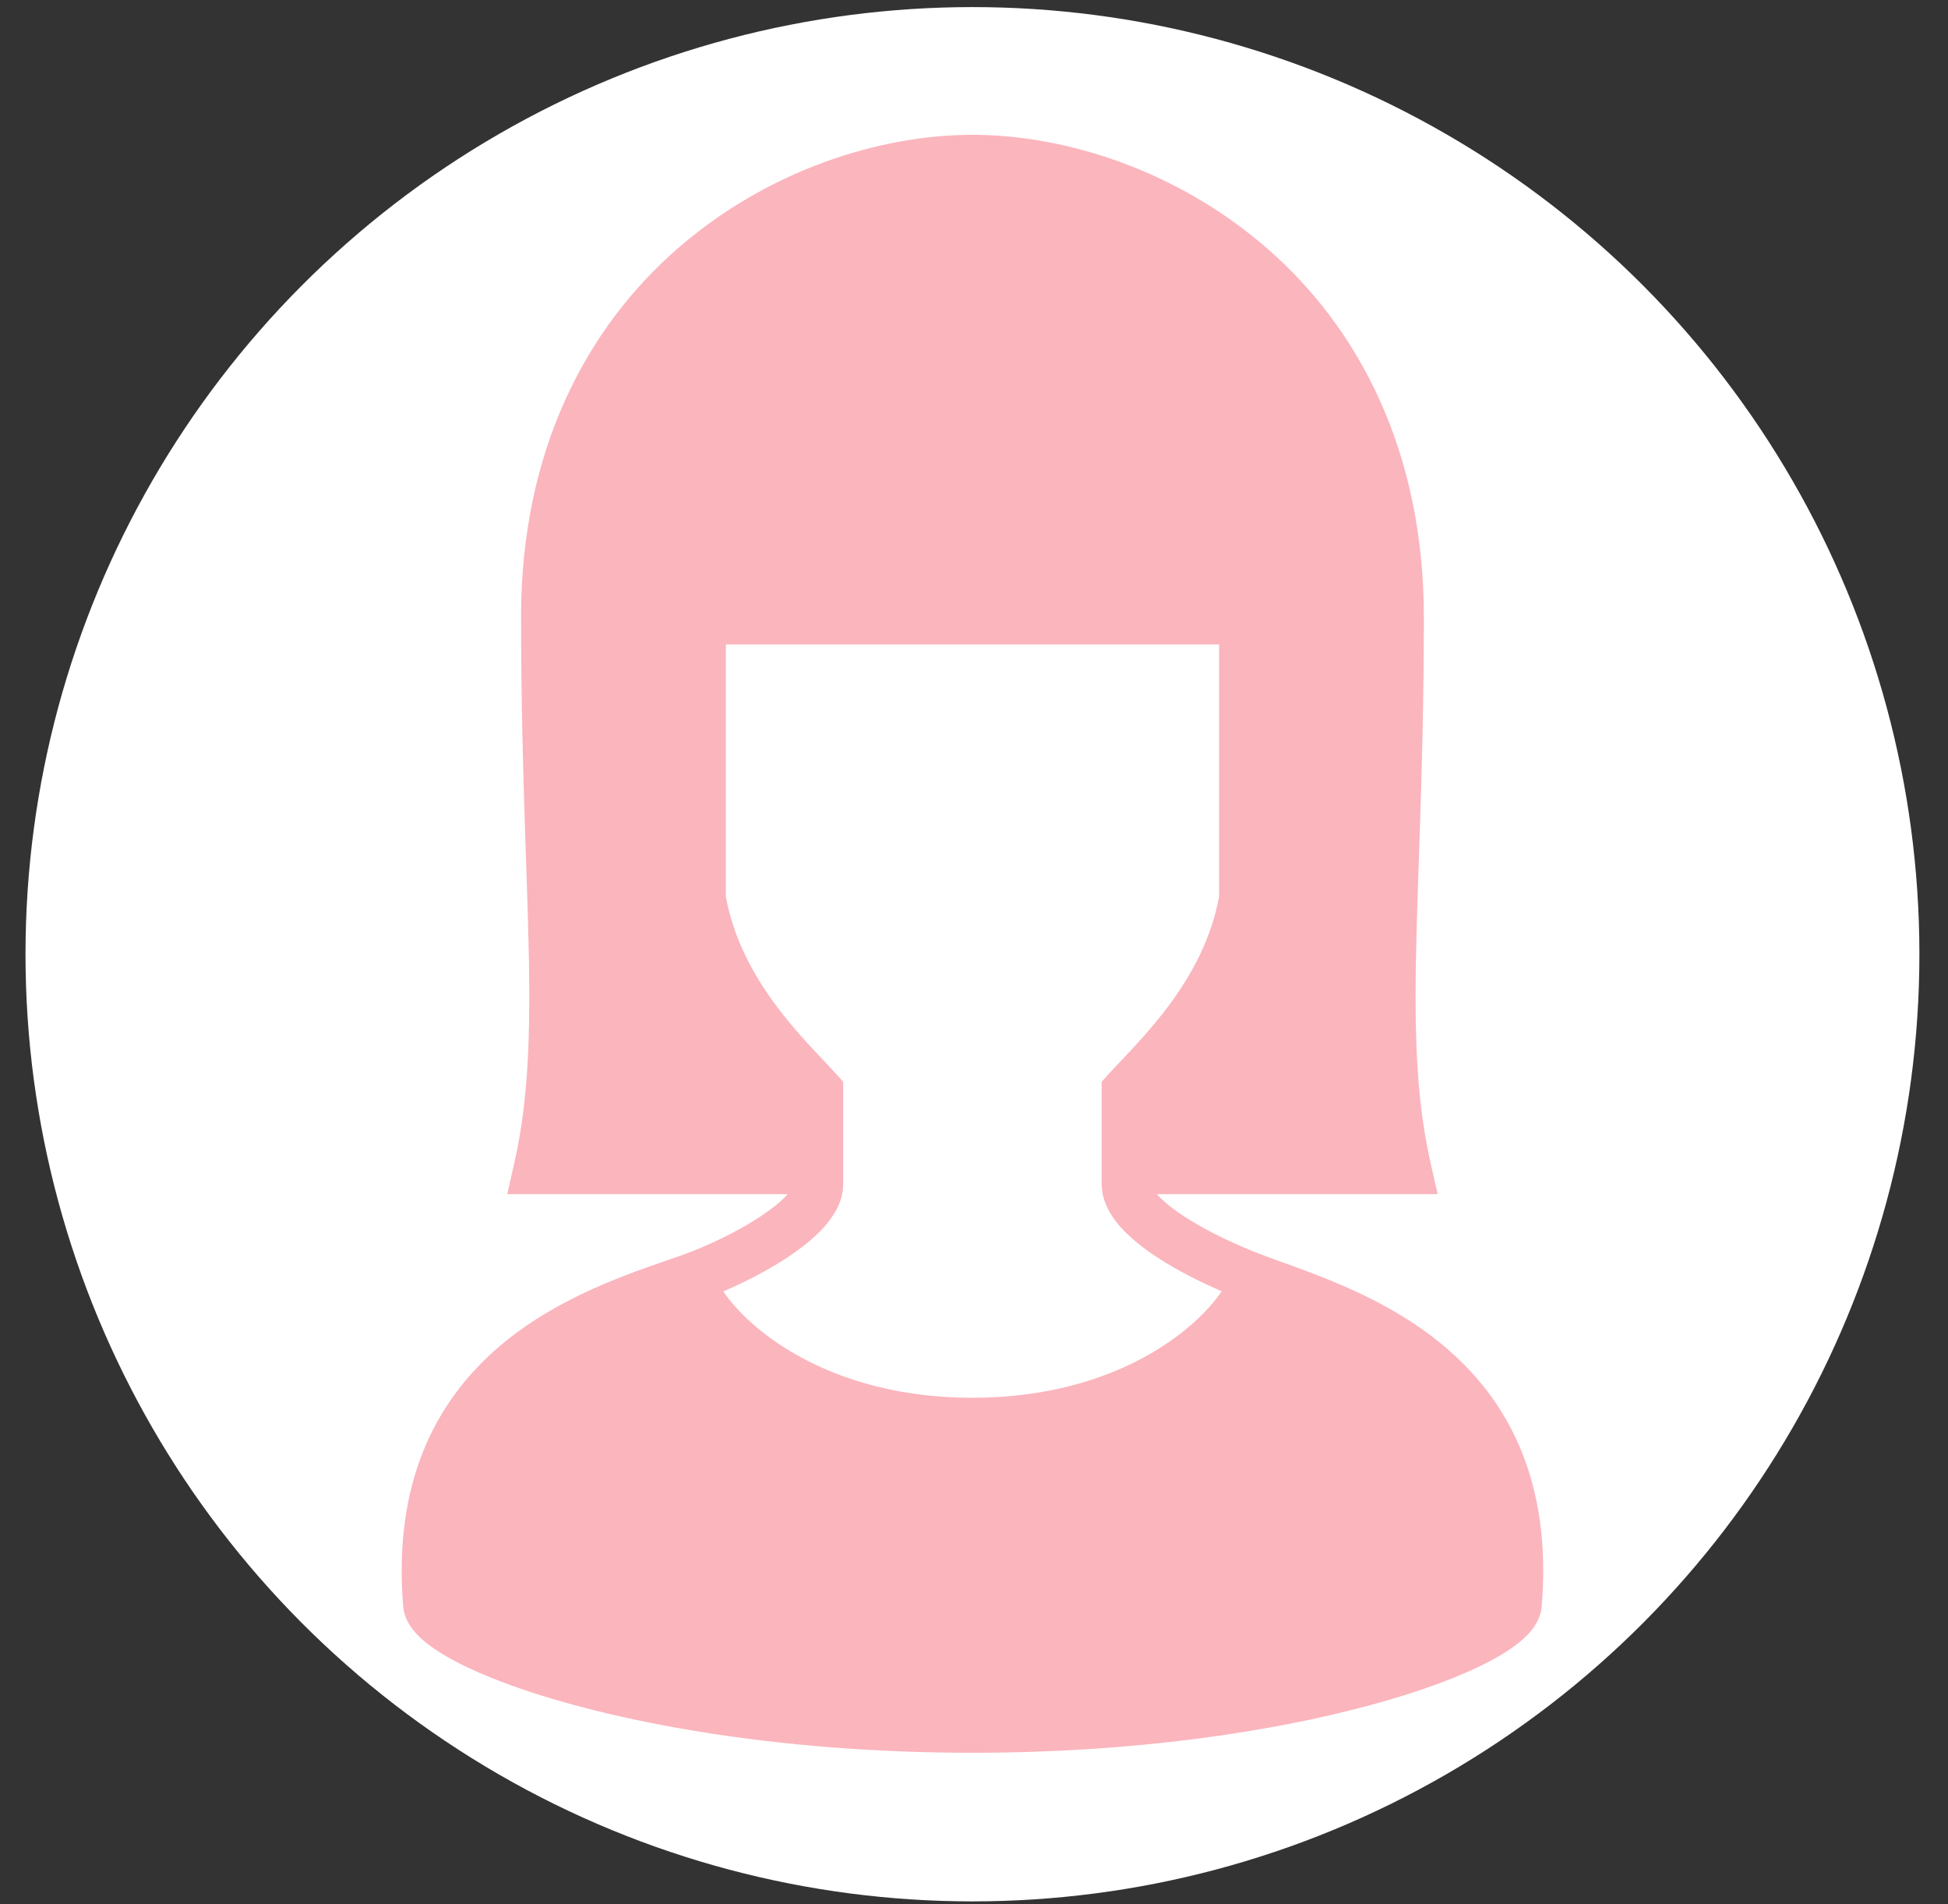
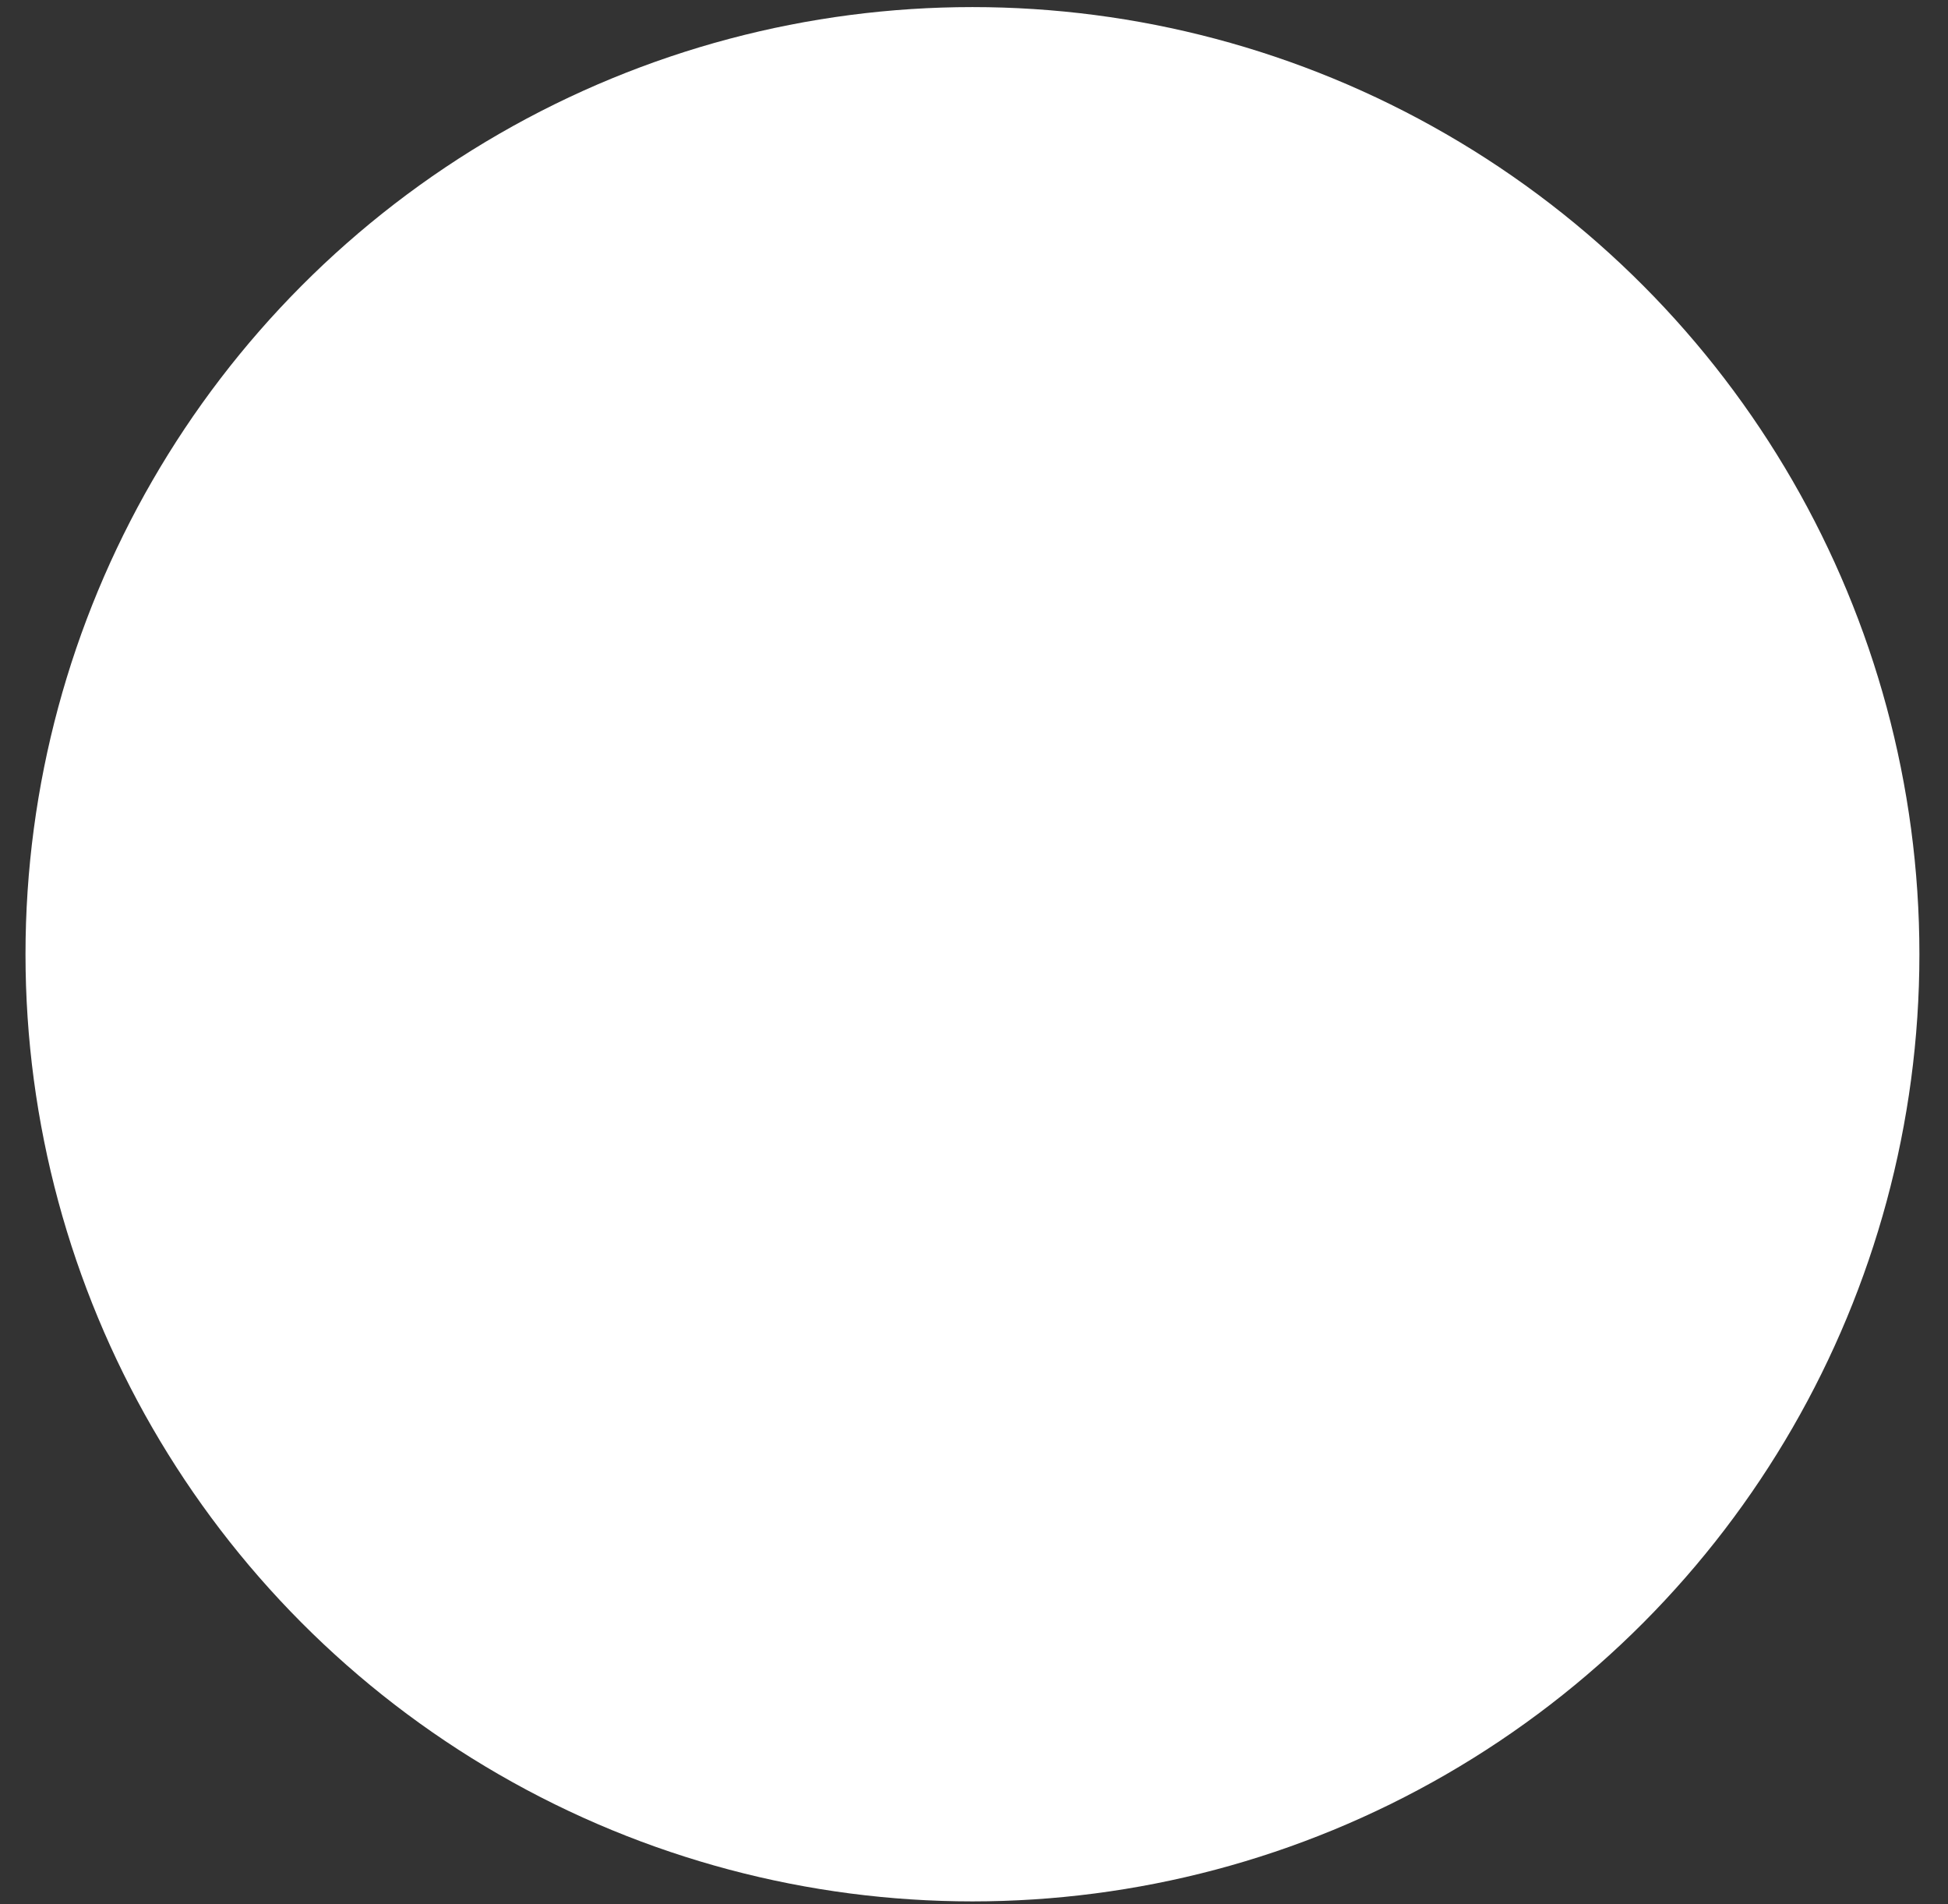
<svg xmlns="http://www.w3.org/2000/svg" width="44" height="43" viewBox="0 0 44 43" fill="none">
  <rect x="0" y="0" width="44" height="43" fill="#333333" stroke="none" />
  <circle cx="21.965" cy="21.549" r="21.389" fill="white" />
-   <path d="M34.137 32.274C33.461 30.97 32.401 30.119 31.352 29.535C30.303 28.949 29.245 28.614 28.536 28.348C27.978 28.14 27.277 27.816 26.752 27.472C26.488 27.302 26.269 27.123 26.139 26.977C26.137 26.974 26.136 26.971 26.133 26.967C26.427 26.967 26.822 26.967 27.313 26.967C28.416 26.967 29.971 26.967 31.779 26.967H32.473L32.319 26.291C32.057 25.14 31.974 23.95 31.974 22.522C31.974 20.384 32.16 17.722 32.161 13.955C32.166 10.16 30.665 7.392 28.636 5.623C26.606 3.851 24.084 3.047 21.965 3.044C19.846 3.047 17.323 3.851 15.295 5.622C13.265 7.391 11.764 10.159 11.769 13.953V13.953C11.769 13.955 11.77 13.958 11.77 13.959C11.77 17.726 11.956 20.387 11.955 22.526C11.955 23.952 11.873 25.141 11.611 26.291L11.457 26.967H12.15C14.756 26.967 16.83 26.967 17.789 26.967C17.772 26.987 17.758 27.005 17.738 27.025C17.511 27.259 17.104 27.539 16.667 27.775C16.23 28.015 15.761 28.218 15.404 28.344C14.441 28.686 12.881 29.155 11.533 30.199C10.86 30.722 10.238 31.397 9.79 32.267C9.342 33.136 9.073 34.197 9.073 35.466C9.073 35.729 9.084 36.001 9.108 36.282C9.124 36.461 9.192 36.606 9.27 36.724C9.419 36.943 9.613 37.101 9.853 37.263C10.274 37.542 10.851 37.81 11.589 38.075C13.797 38.862 17.444 39.581 21.965 39.582C25.637 39.582 28.737 39.105 30.952 38.506C32.06 38.205 32.946 37.877 33.588 37.546C33.91 37.38 34.172 37.215 34.382 37.032C34.488 36.94 34.581 36.842 34.66 36.724C34.738 36.606 34.806 36.461 34.822 36.282C34.845 36.001 34.857 35.73 34.857 35.468C34.858 34.199 34.587 33.141 34.137 32.274ZM27.347 29.479C26.934 29.951 26.277 30.476 25.382 30.878C24.486 31.28 23.351 31.564 21.965 31.565C20.116 31.564 18.714 31.06 17.732 30.441C17.241 30.132 16.857 29.793 16.582 29.479C16.485 29.369 16.407 29.265 16.337 29.163C16.795 28.966 17.294 28.715 17.743 28.424C18.065 28.213 18.36 27.987 18.599 27.726C18.718 27.594 18.823 27.454 18.905 27.292C18.987 27.131 19.045 26.944 19.045 26.737C19.045 26.209 19.045 25.547 19.045 24.642V24.429L18.904 24.272C18.54 23.869 17.999 23.347 17.499 22.666C17.006 21.997 16.568 21.19 16.395 20.247V14.553H27.536V20.247C27.363 21.189 26.924 21.996 26.431 22.666C25.931 23.347 25.39 23.869 25.026 24.272L24.884 24.429V24.642C24.884 25.547 24.884 26.209 24.884 26.737C24.884 26.937 24.938 27.122 25.017 27.282C25.155 27.563 25.36 27.783 25.595 27.988C25.947 28.295 26.38 28.561 26.829 28.797C27.085 28.931 27.343 29.05 27.595 29.159C27.525 29.262 27.446 29.368 27.347 29.479Z" fill="#FBB5BD" />
</svg>